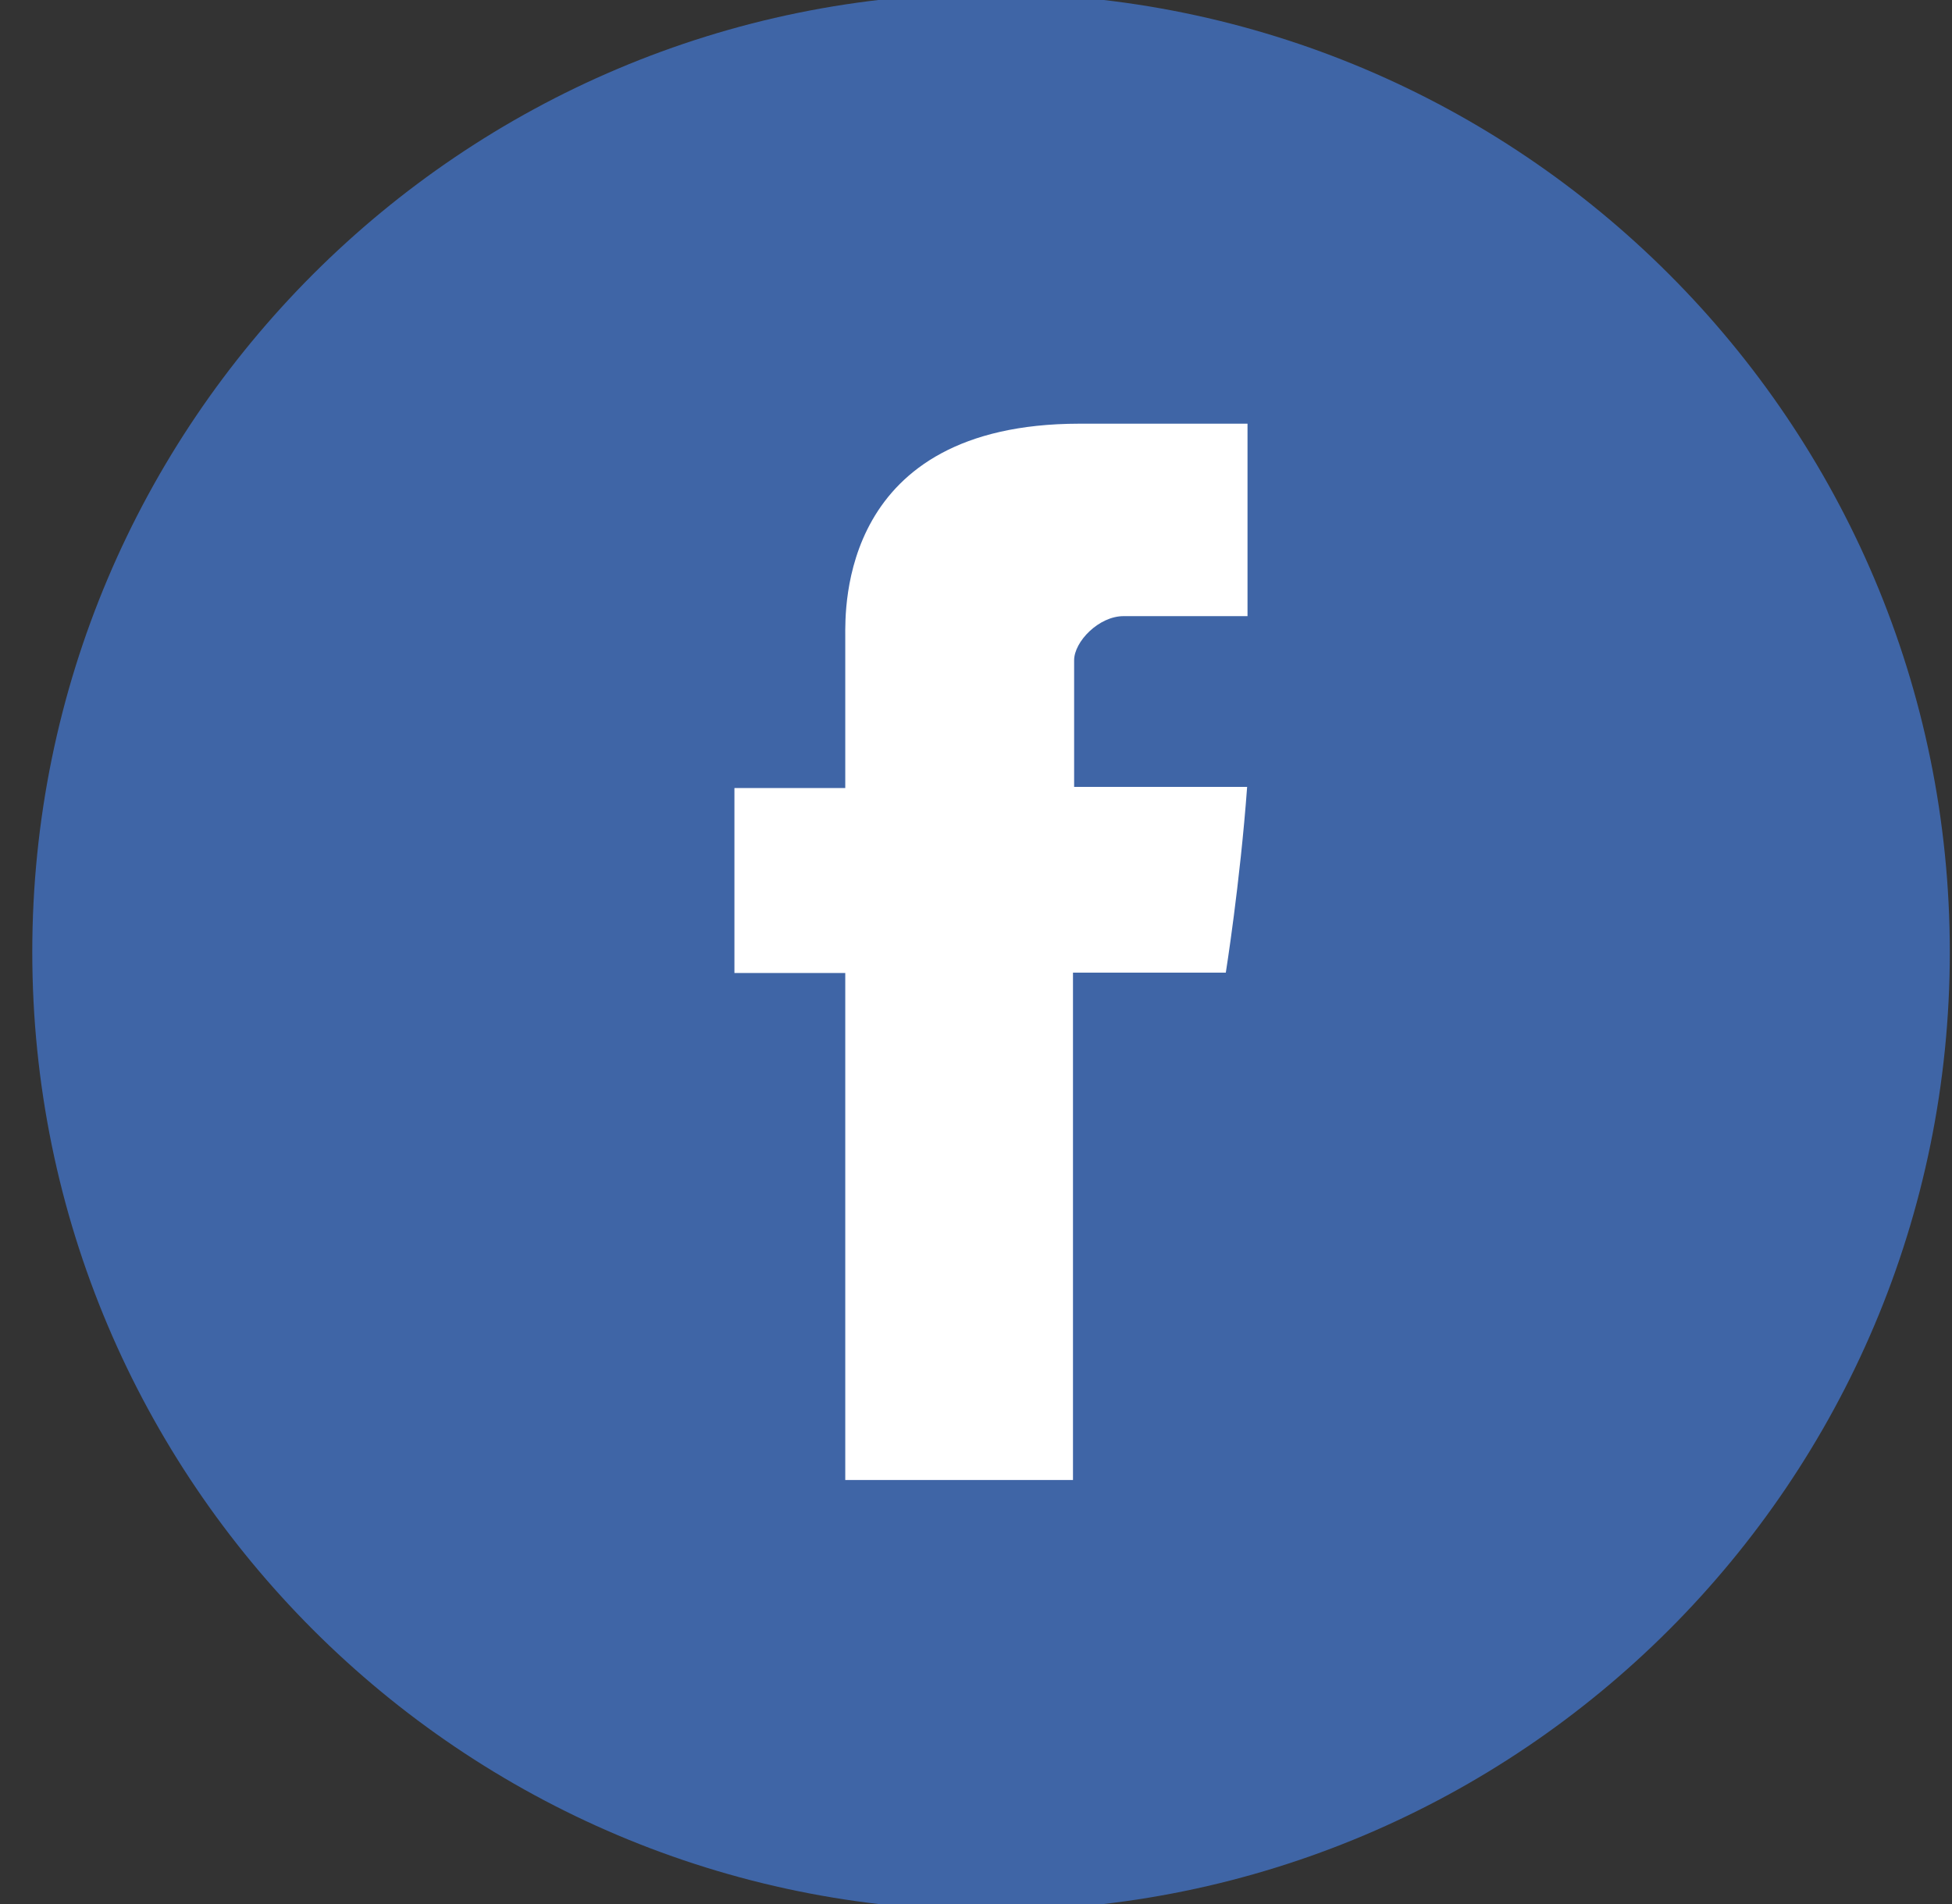
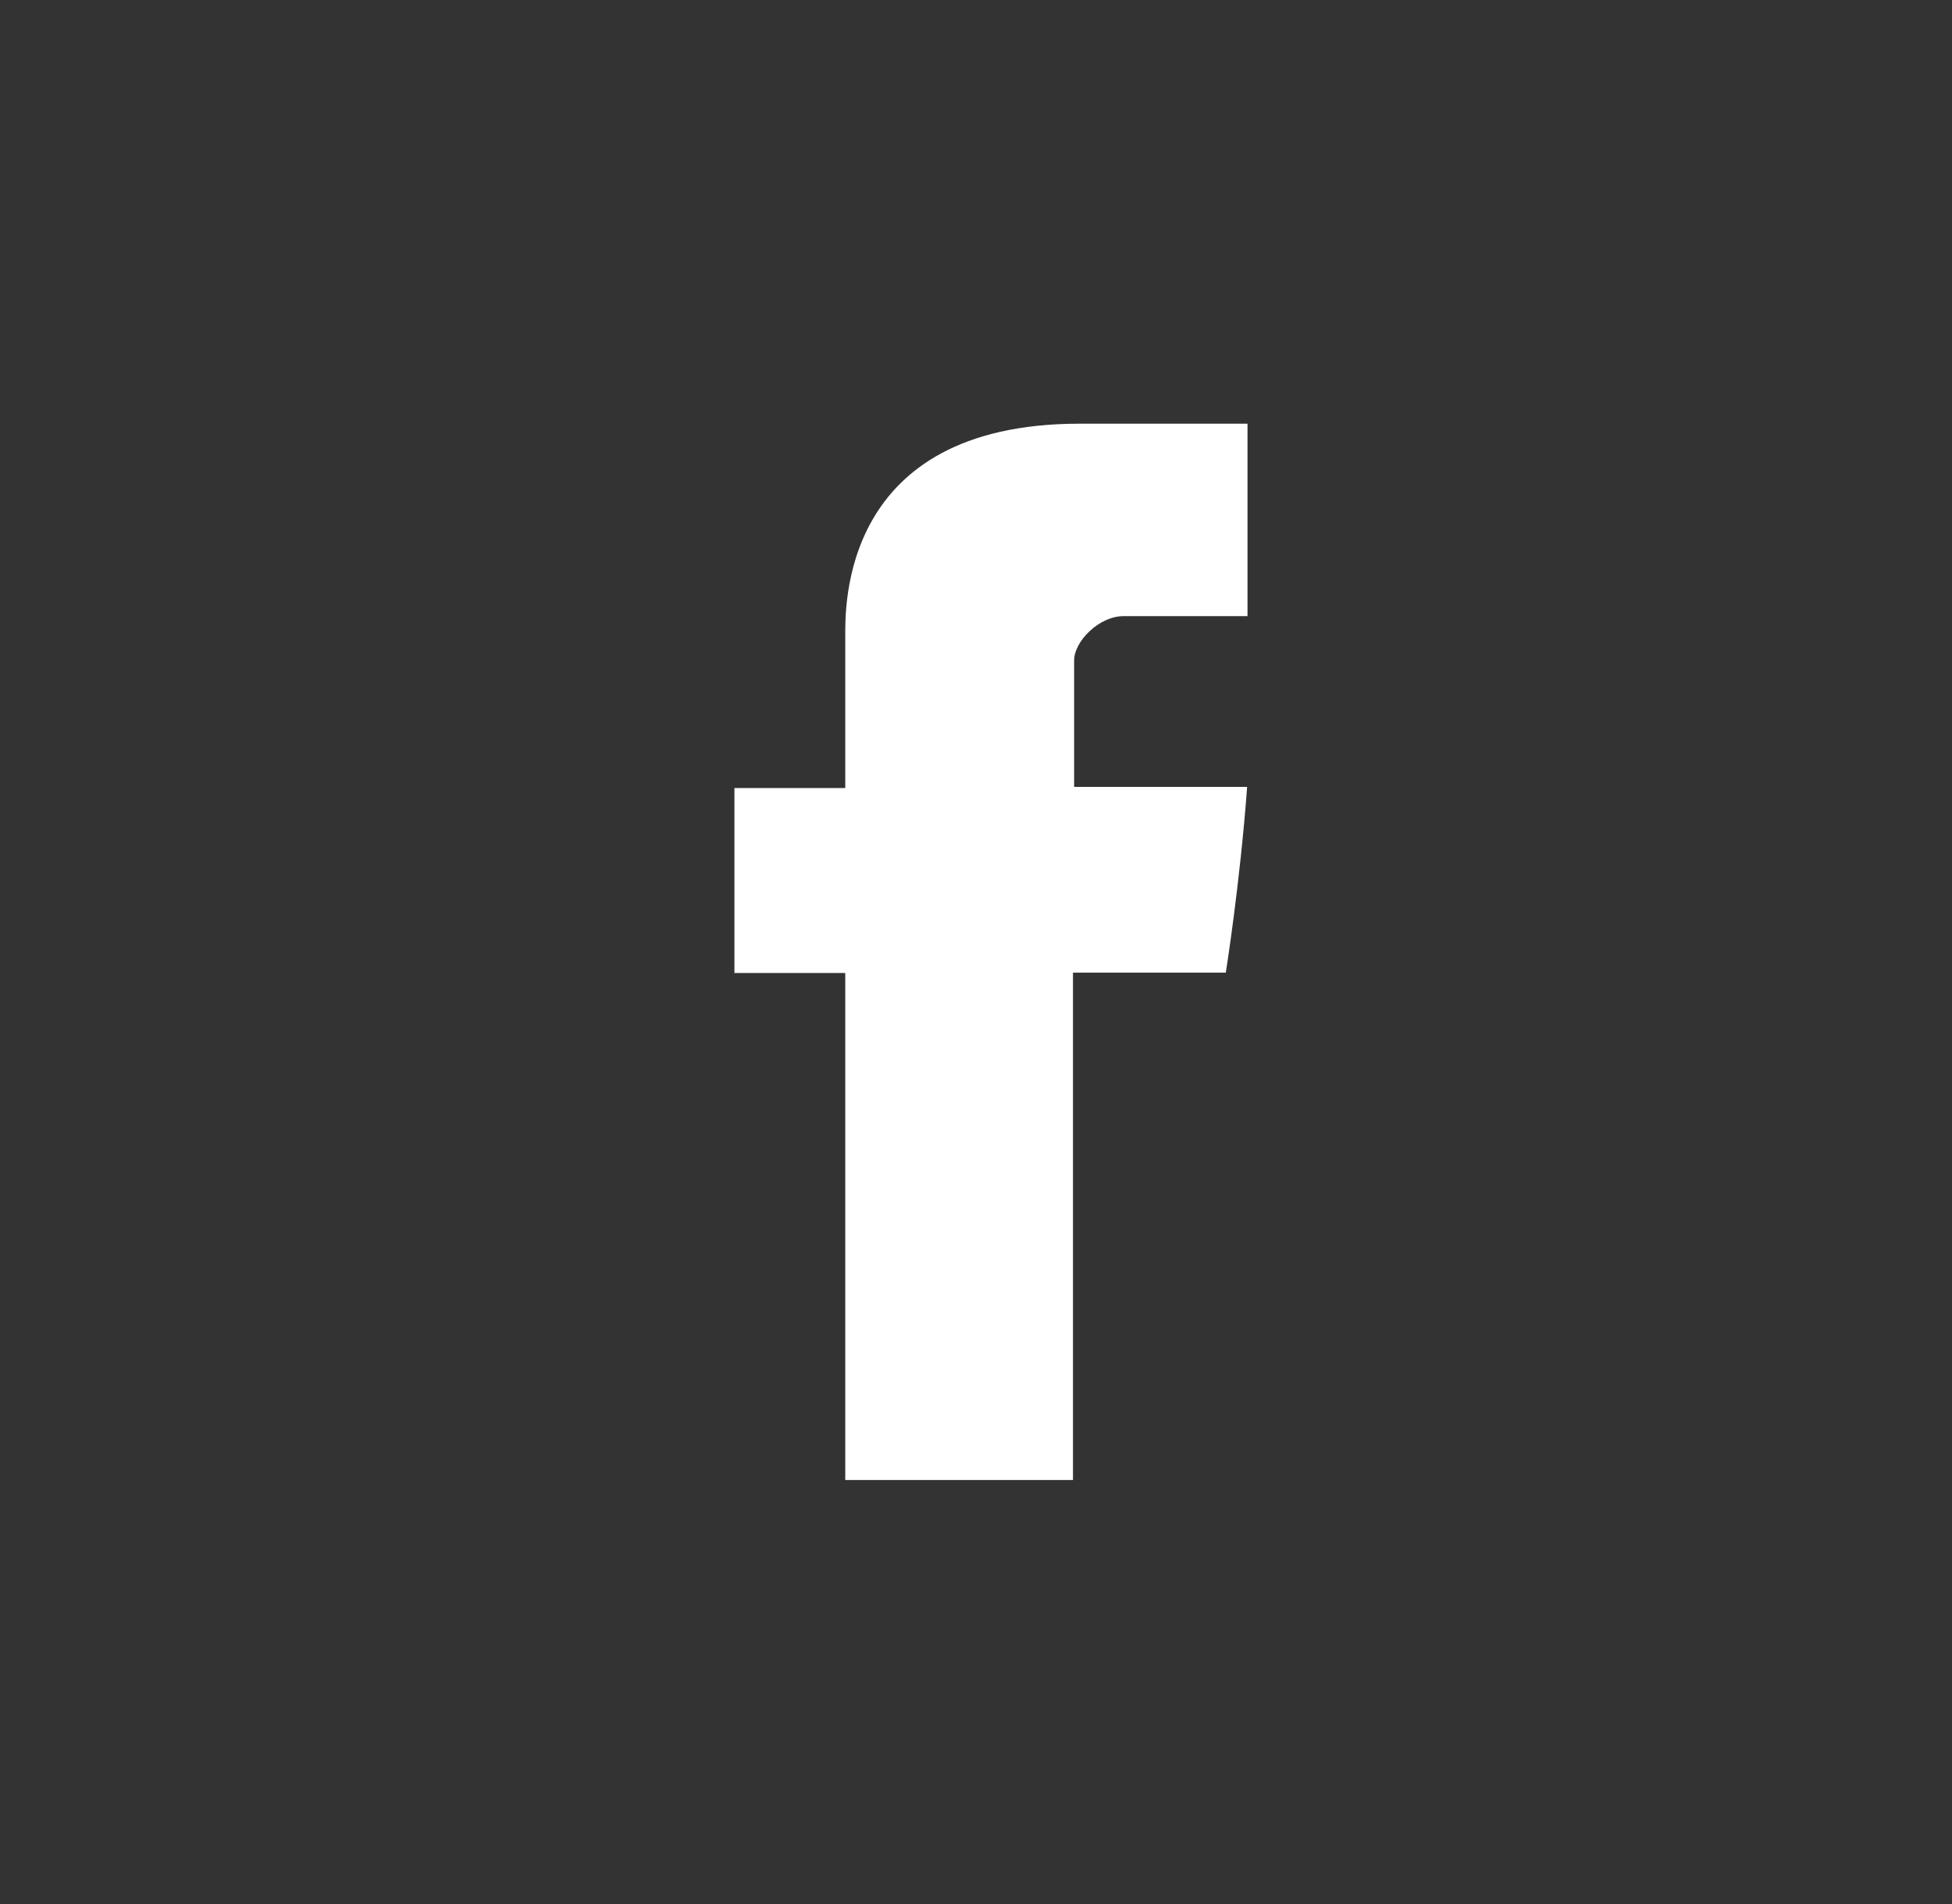
<svg xmlns="http://www.w3.org/2000/svg" width="41" height="40" viewBox="0 0 41 40" fill="none">
  <rect x="0" y="0" width="41" height="40" fill="#333333" stroke="none" />
-   <path d="M20.816 40.138C31.938 40.138 40.954 31.122 40.954 20C40.954 8.878 31.938 -0.138 20.816 -0.138C9.694 -0.138 0.678 8.878 0.678 20C0.678 31.122 9.694 40.138 20.816 40.138Z" fill="#3F65A6" />
  <path d="M17.754 13.377C17.754 13.959 17.754 16.555 17.754 16.555H15.426V20.441H17.754V31.092H22.537V20.433H25.747C25.747 20.433 26.045 18.568 26.195 16.531C25.778 16.531 22.561 16.531 22.561 16.531C22.561 16.531 22.561 14.273 22.561 13.872C22.561 13.479 23.08 12.944 23.599 12.944C24.11 12.944 25.196 12.944 26.203 12.944C26.203 12.417 26.203 10.584 26.203 8.901C24.858 8.901 23.331 8.901 22.663 8.901C17.636 8.908 17.754 12.794 17.754 13.377Z" fill="white" />
</svg>